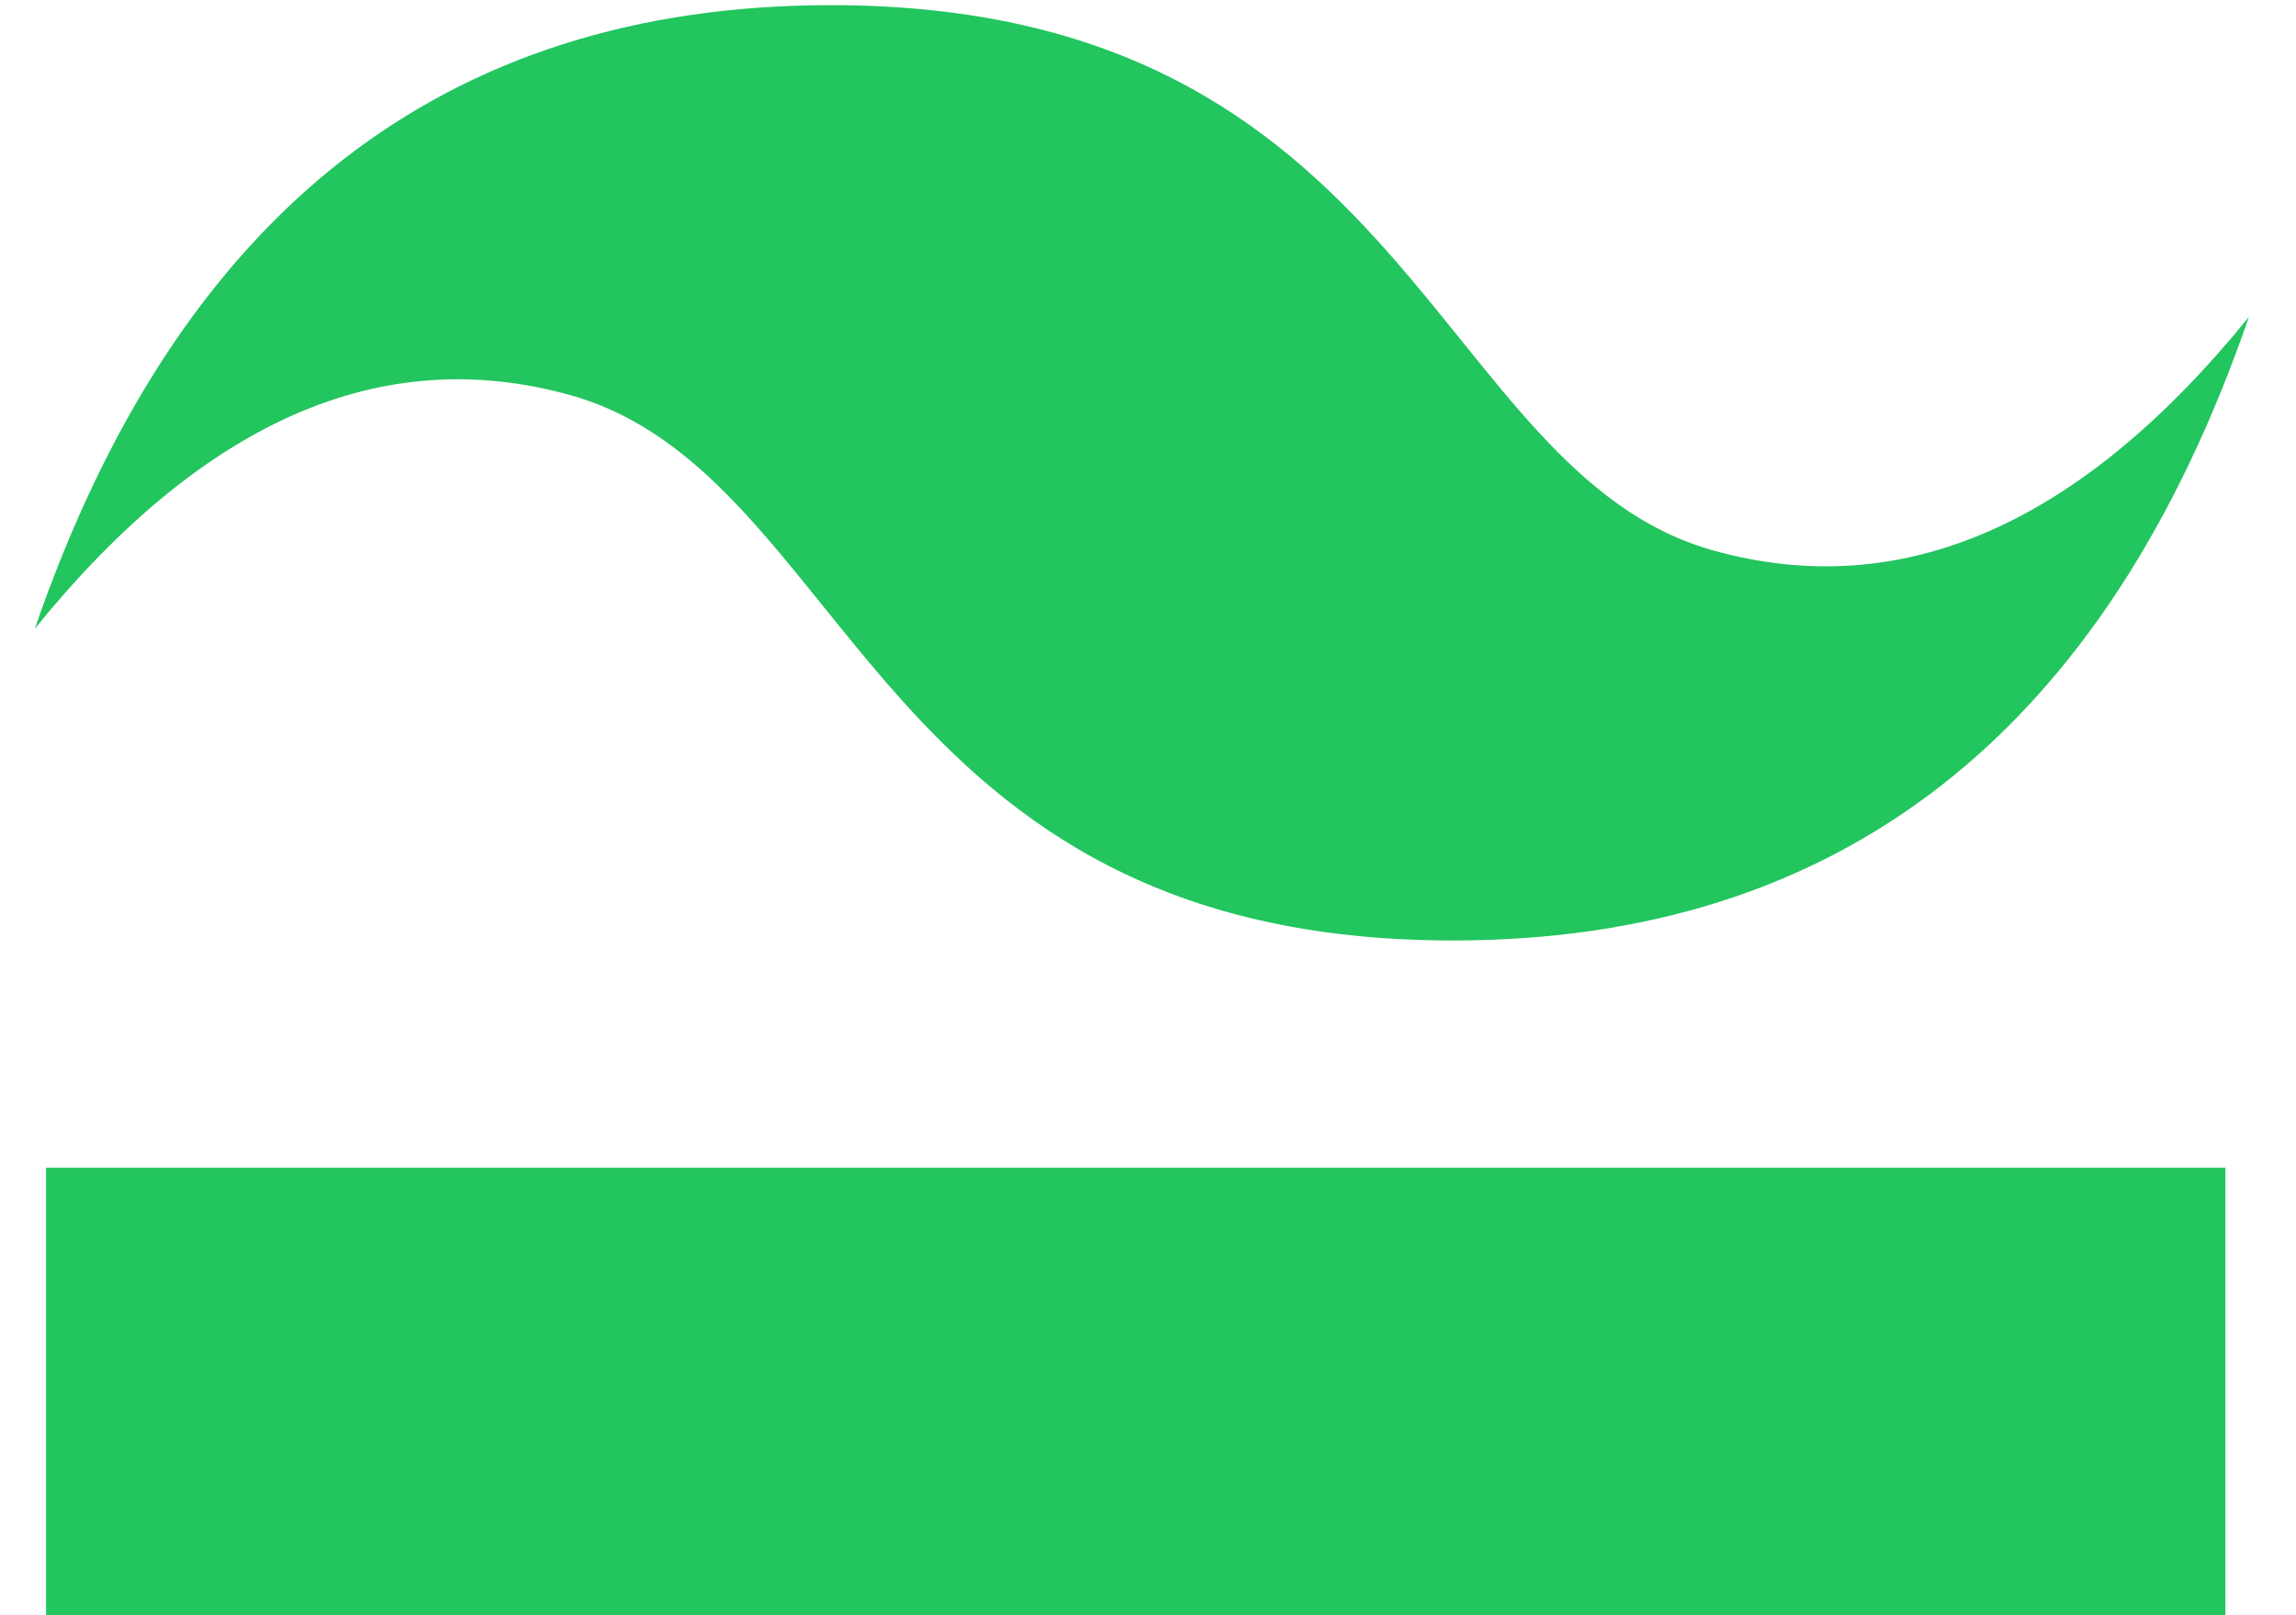
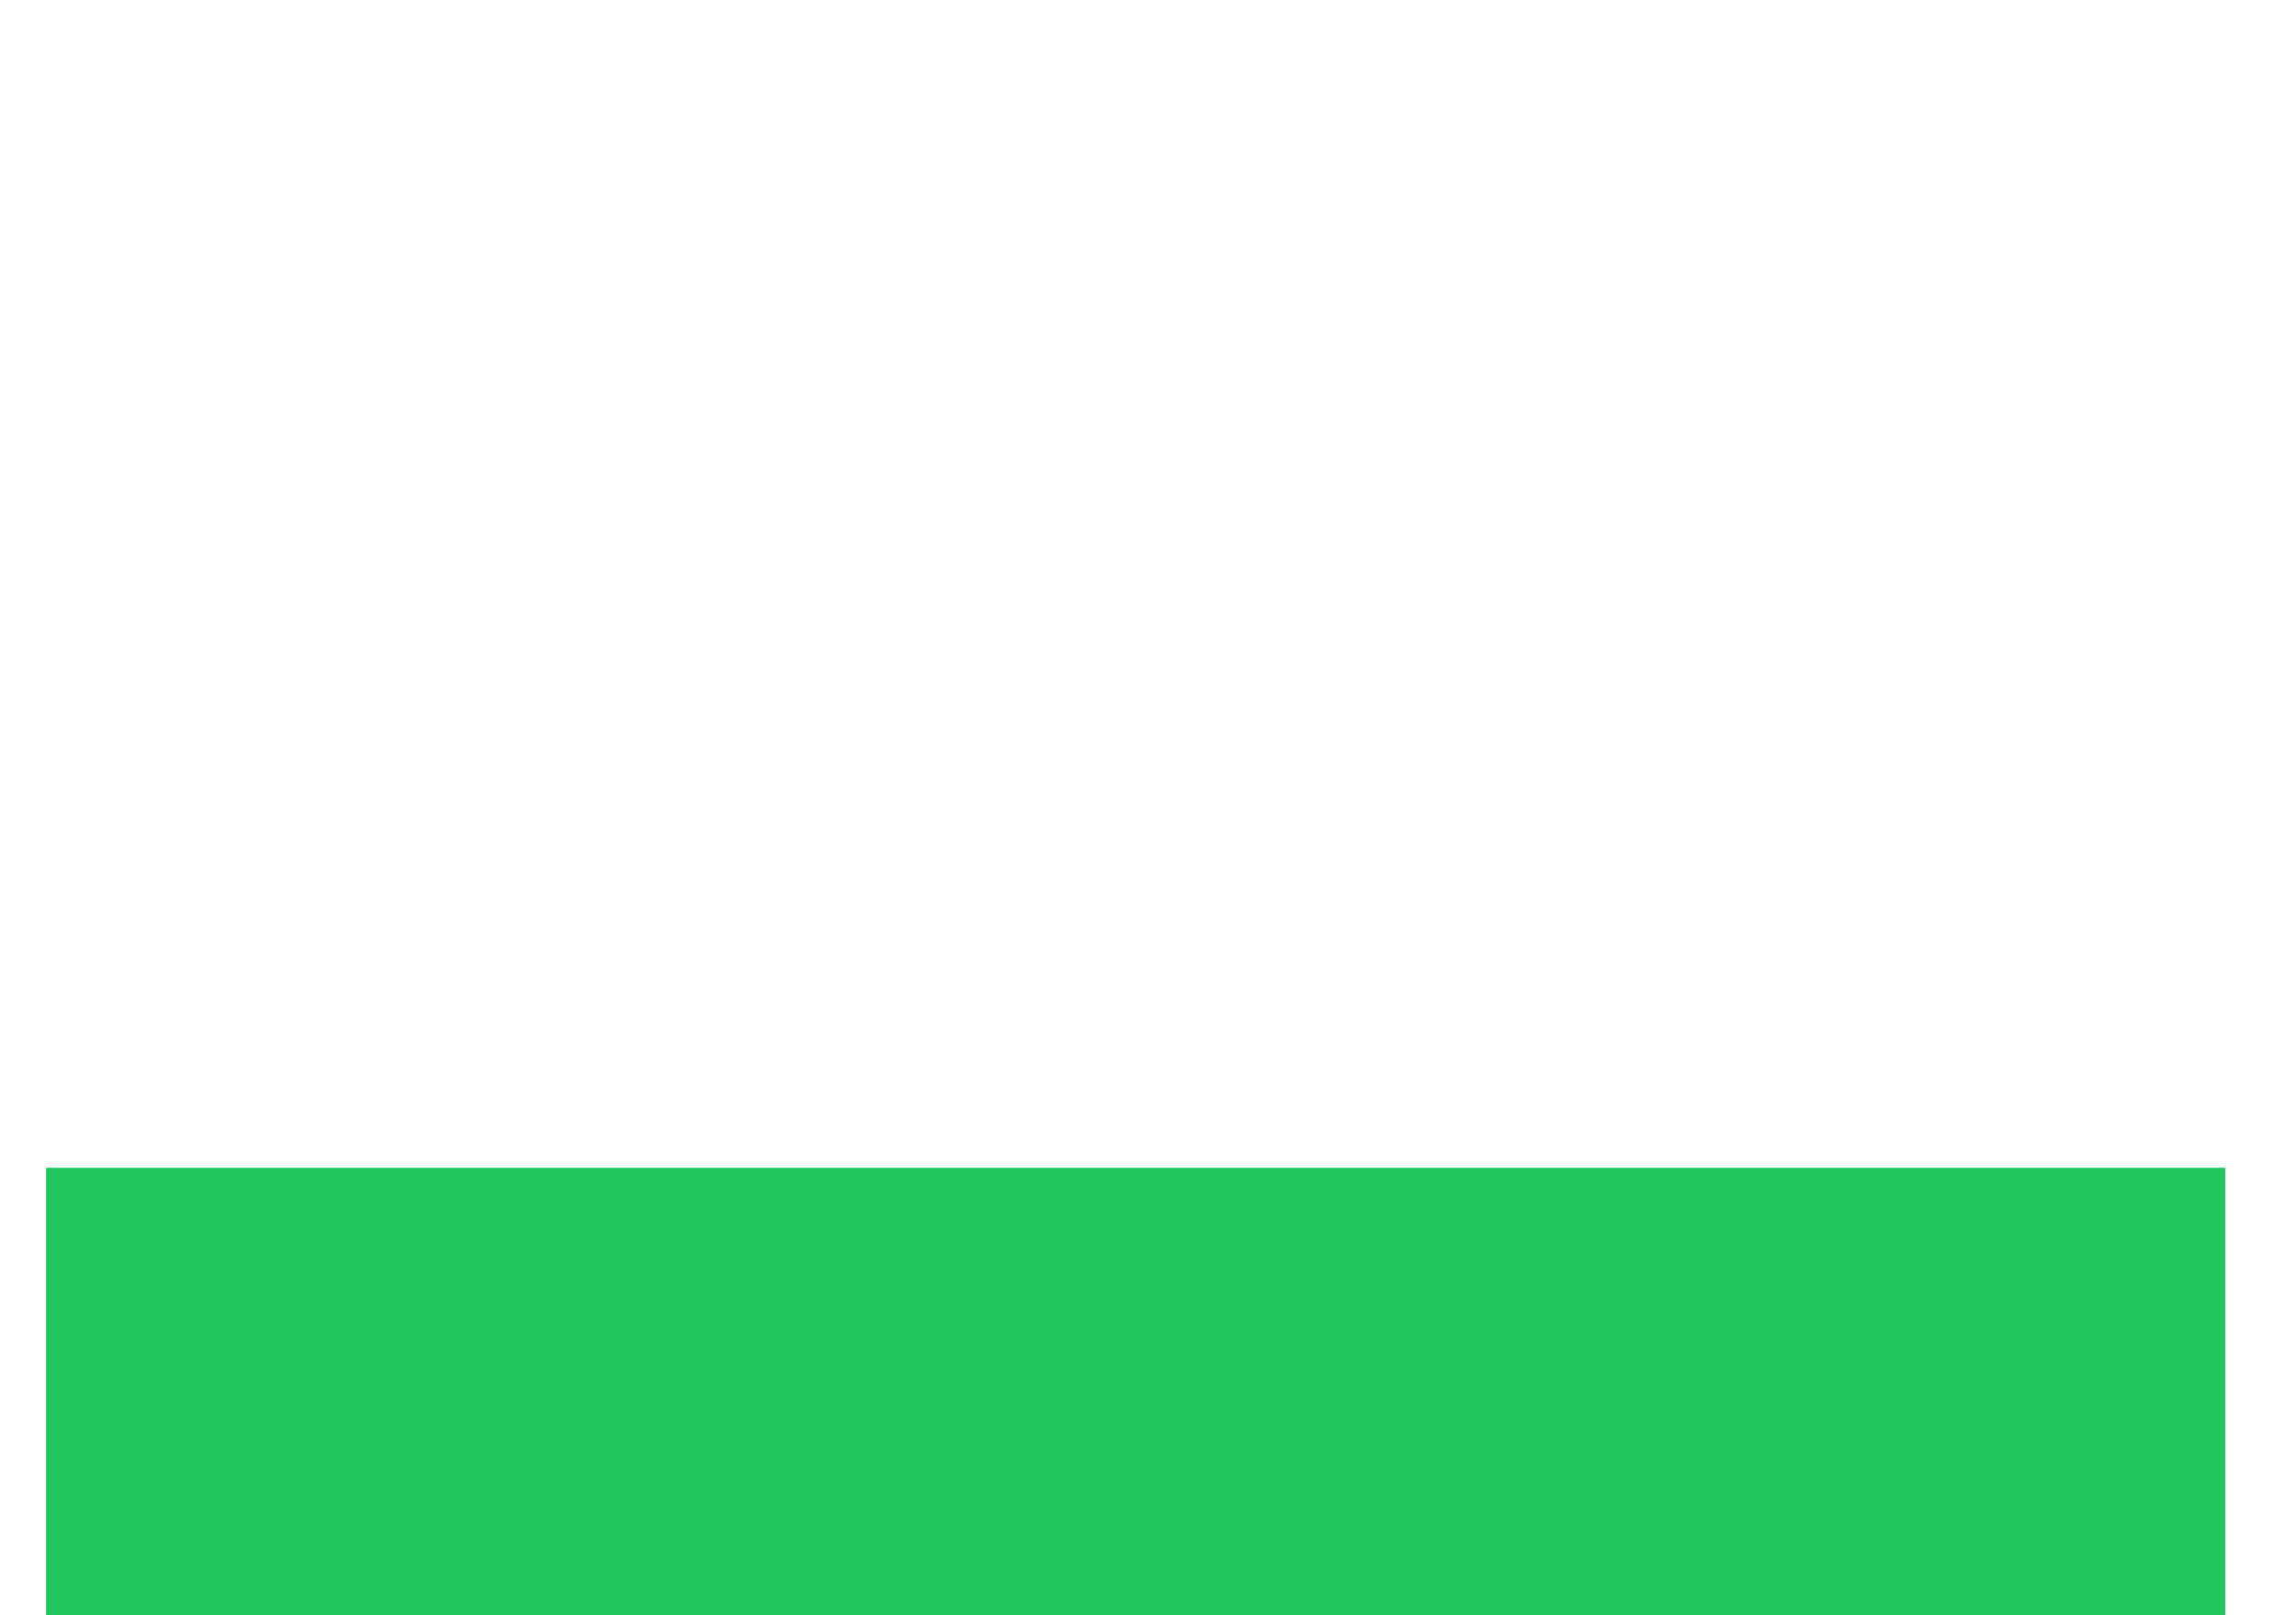
<svg xmlns="http://www.w3.org/2000/svg" width="118" height="83" viewBox="0 0 118 83" fill="none">
-   <path d="M1.789 32.302C9.153 10.944 22.79 0.265 42.701 0.265C72.568 0.265 73.617 24.293 88.103 28.297C97.761 30.967 106.919 26.963 115.579 16.284C108.215 37.642 94.578 48.321 74.667 48.321C44.8 48.321 43.751 24.293 29.265 20.288C19.607 17.618 10.449 21.623 1.789 32.302Z" fill="#22C55E" />
  <rect x="2.368" y="60" width="112" height="23" fill="#22C55E" />
</svg>